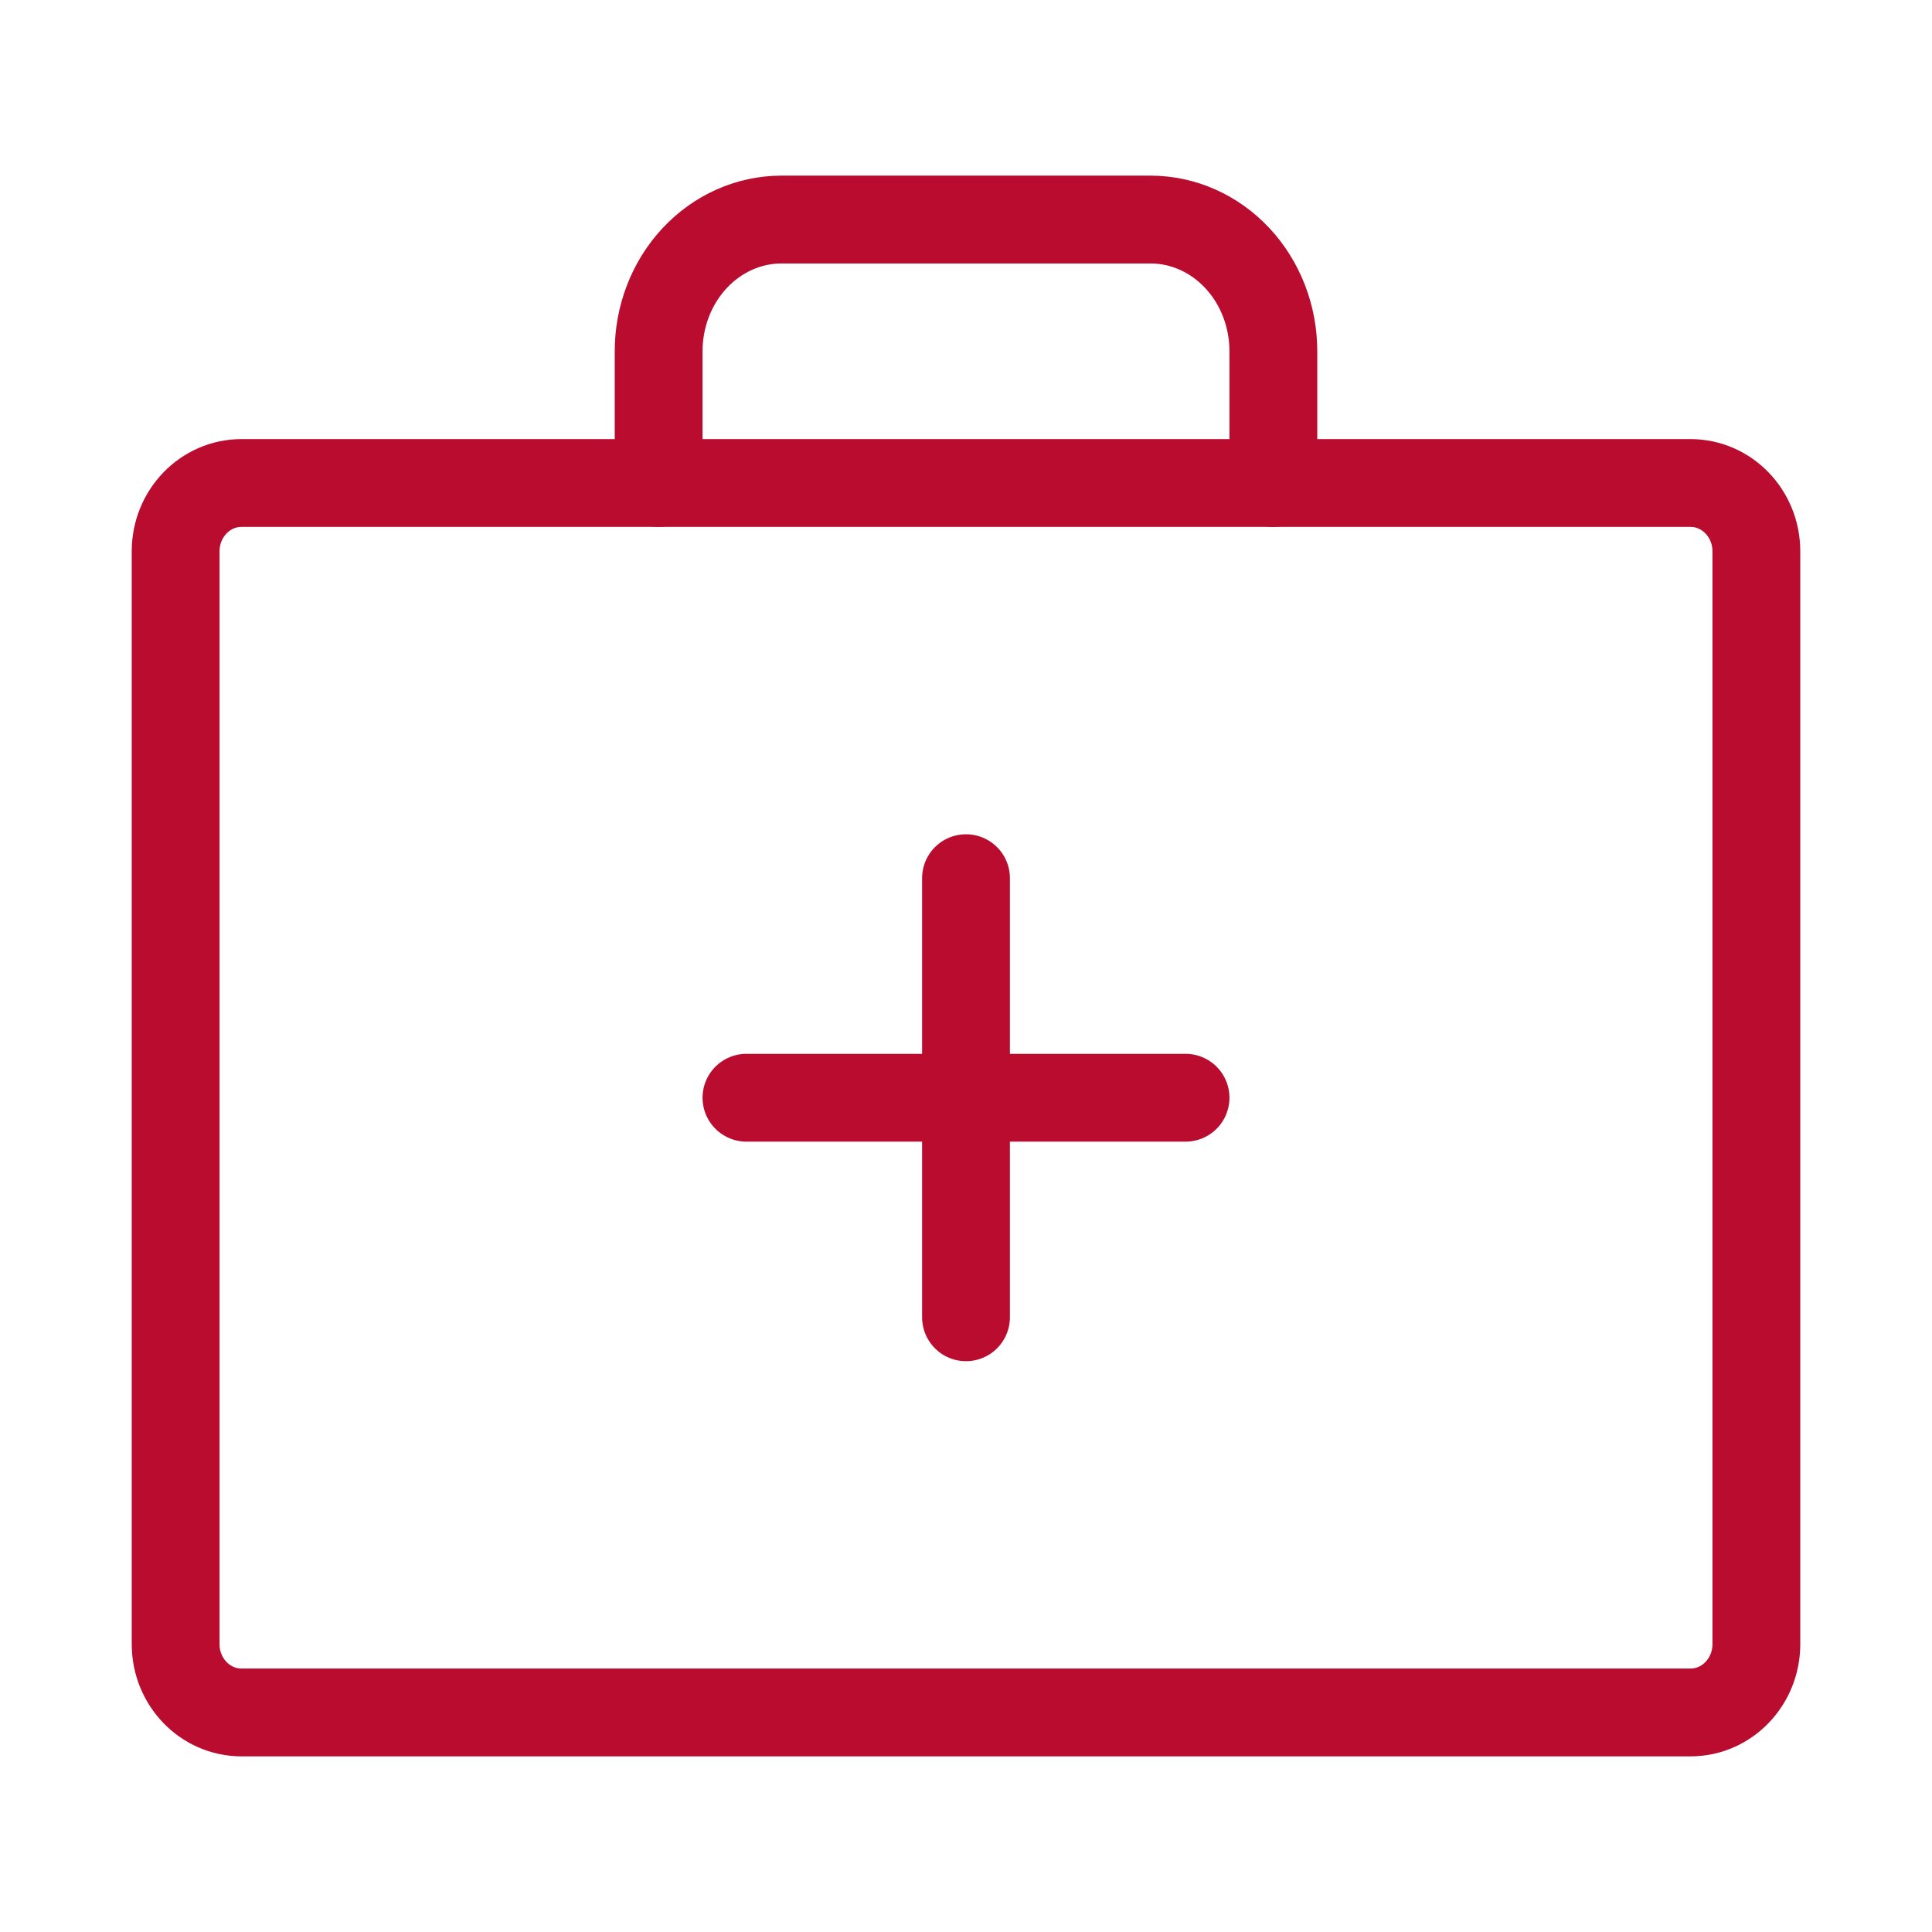
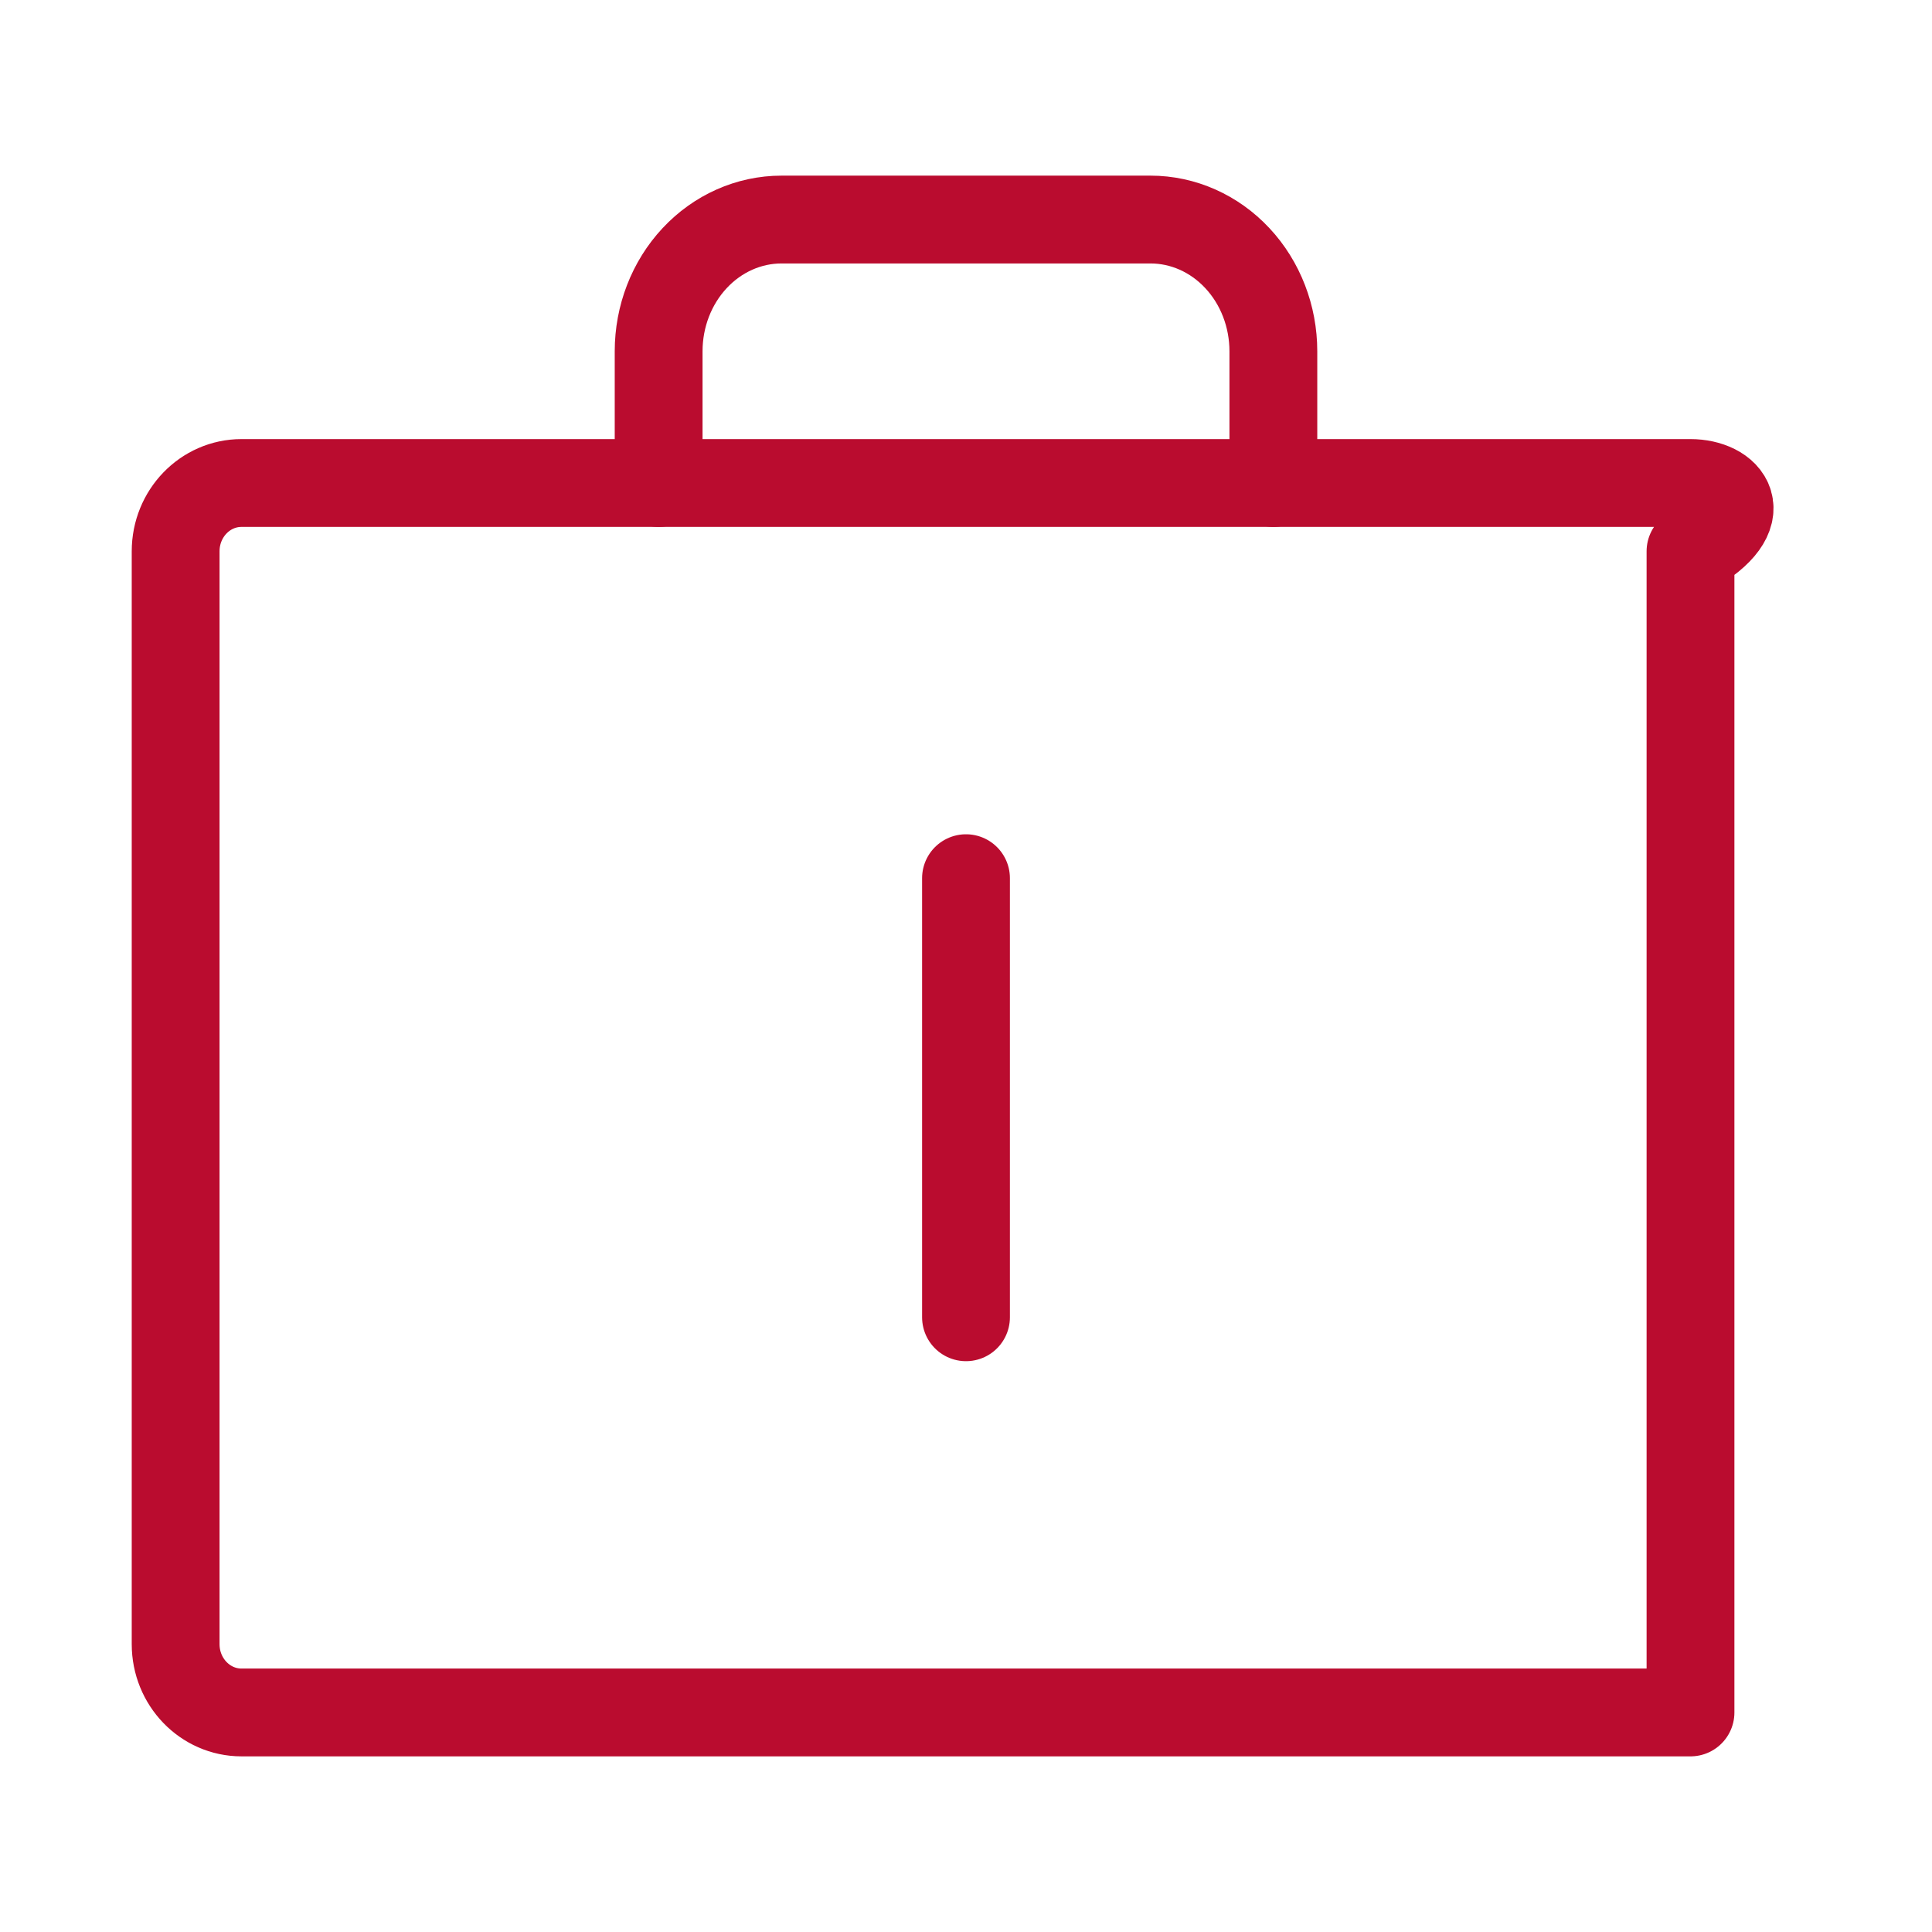
<svg xmlns="http://www.w3.org/2000/svg" width="44" height="44" viewBox="0 0 44 44" fill="none">
-   <path d="M38.5 11H5.5C4.672 11 4 11.696 4 12.556V37.444C4 38.304 4.672 39 5.5 39H38.5C39.328 39 40 38.304 40 37.444V12.556C40 11.696 39.328 11 38.5 11Z" stroke="#BA0C2F" stroke-width="2" stroke-linecap="round" stroke-linejoin="round" />
+   <path d="M38.5 11H5.5C4.672 11 4 11.696 4 12.556V37.444C4 38.304 4.672 39 5.5 39H38.5V12.556C40 11.696 39.328 11 38.5 11Z" stroke="#BA0C2F" stroke-width="2" stroke-linecap="round" stroke-linejoin="round" />
  <path d="M29 11V8C29 7.204 28.705 6.441 28.18 5.879C27.655 5.316 26.943 5 26.2 5H17.8C17.057 5 16.345 5.316 15.82 5.879C15.295 6.441 15 7.204 15 8V11" stroke="#BA0C2F" stroke-width="2" stroke-linecap="round" stroke-linejoin="round" />
  <path d="M22 20V30" stroke="#BA0C2F" stroke-width="2" stroke-linecap="round" stroke-linejoin="round" />
-   <path d="M27 25H17" stroke="#BA0C2F" stroke-width="2" stroke-linecap="round" stroke-linejoin="round" />
</svg>